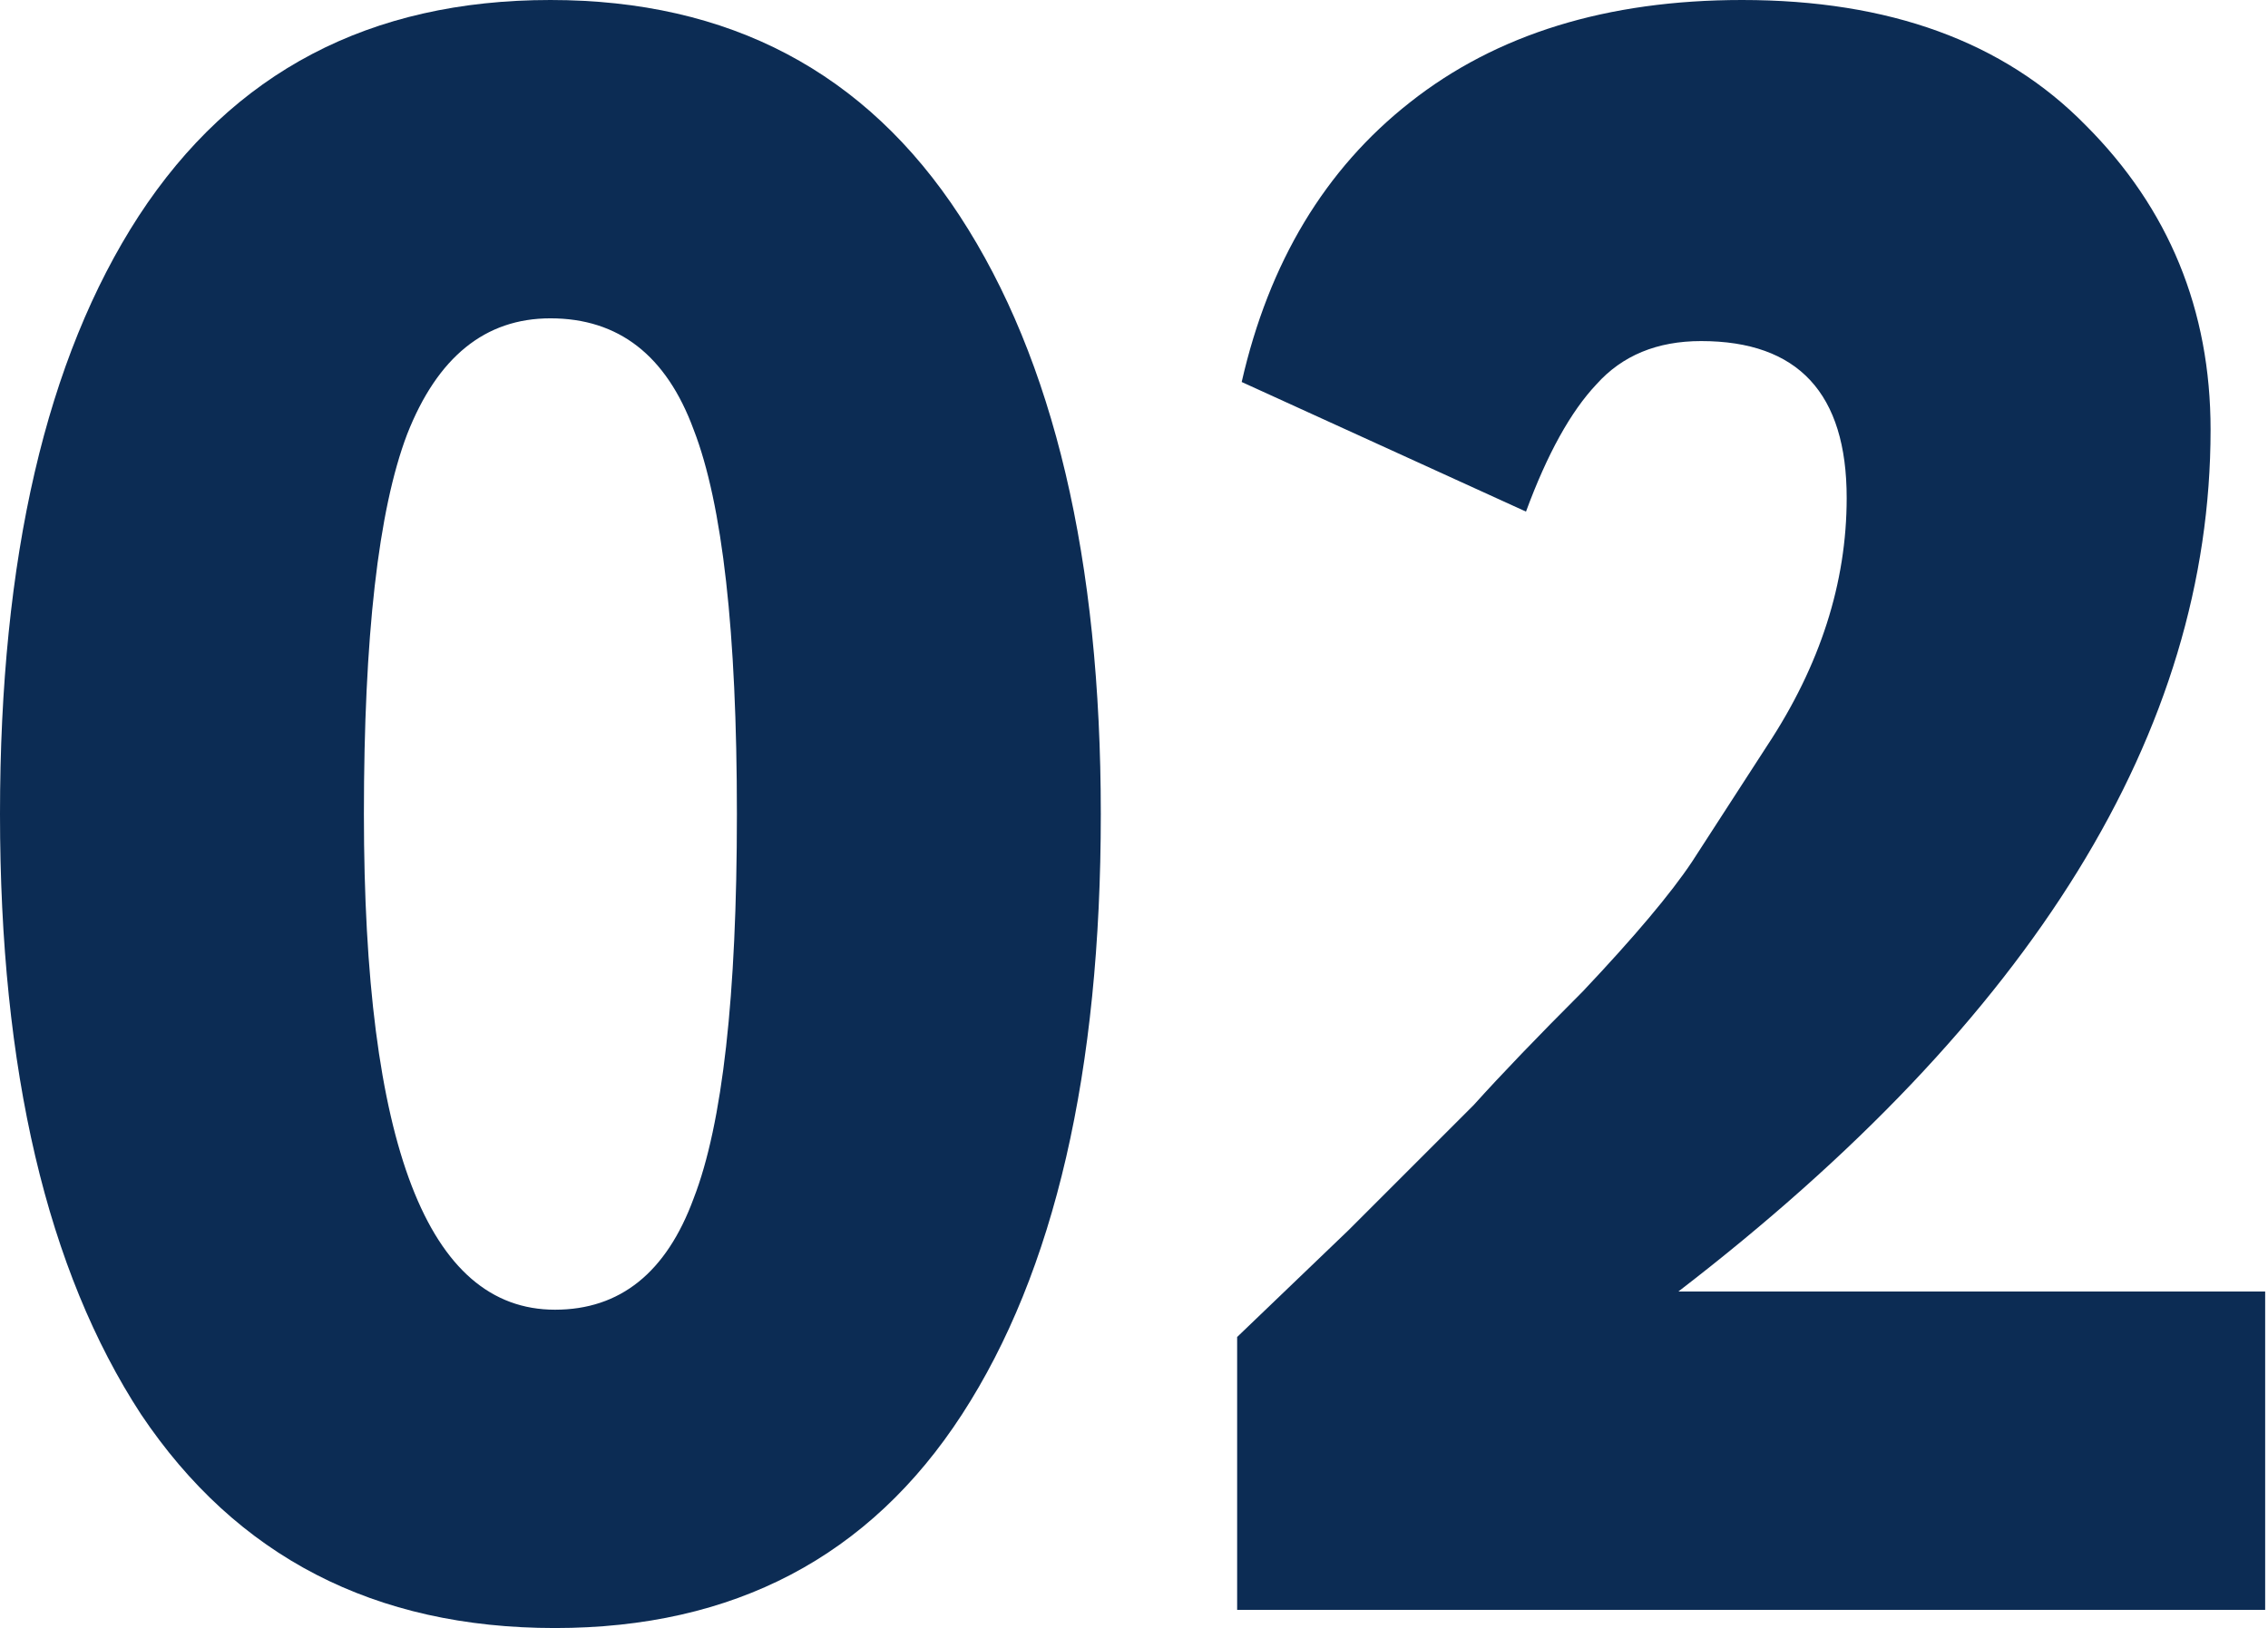
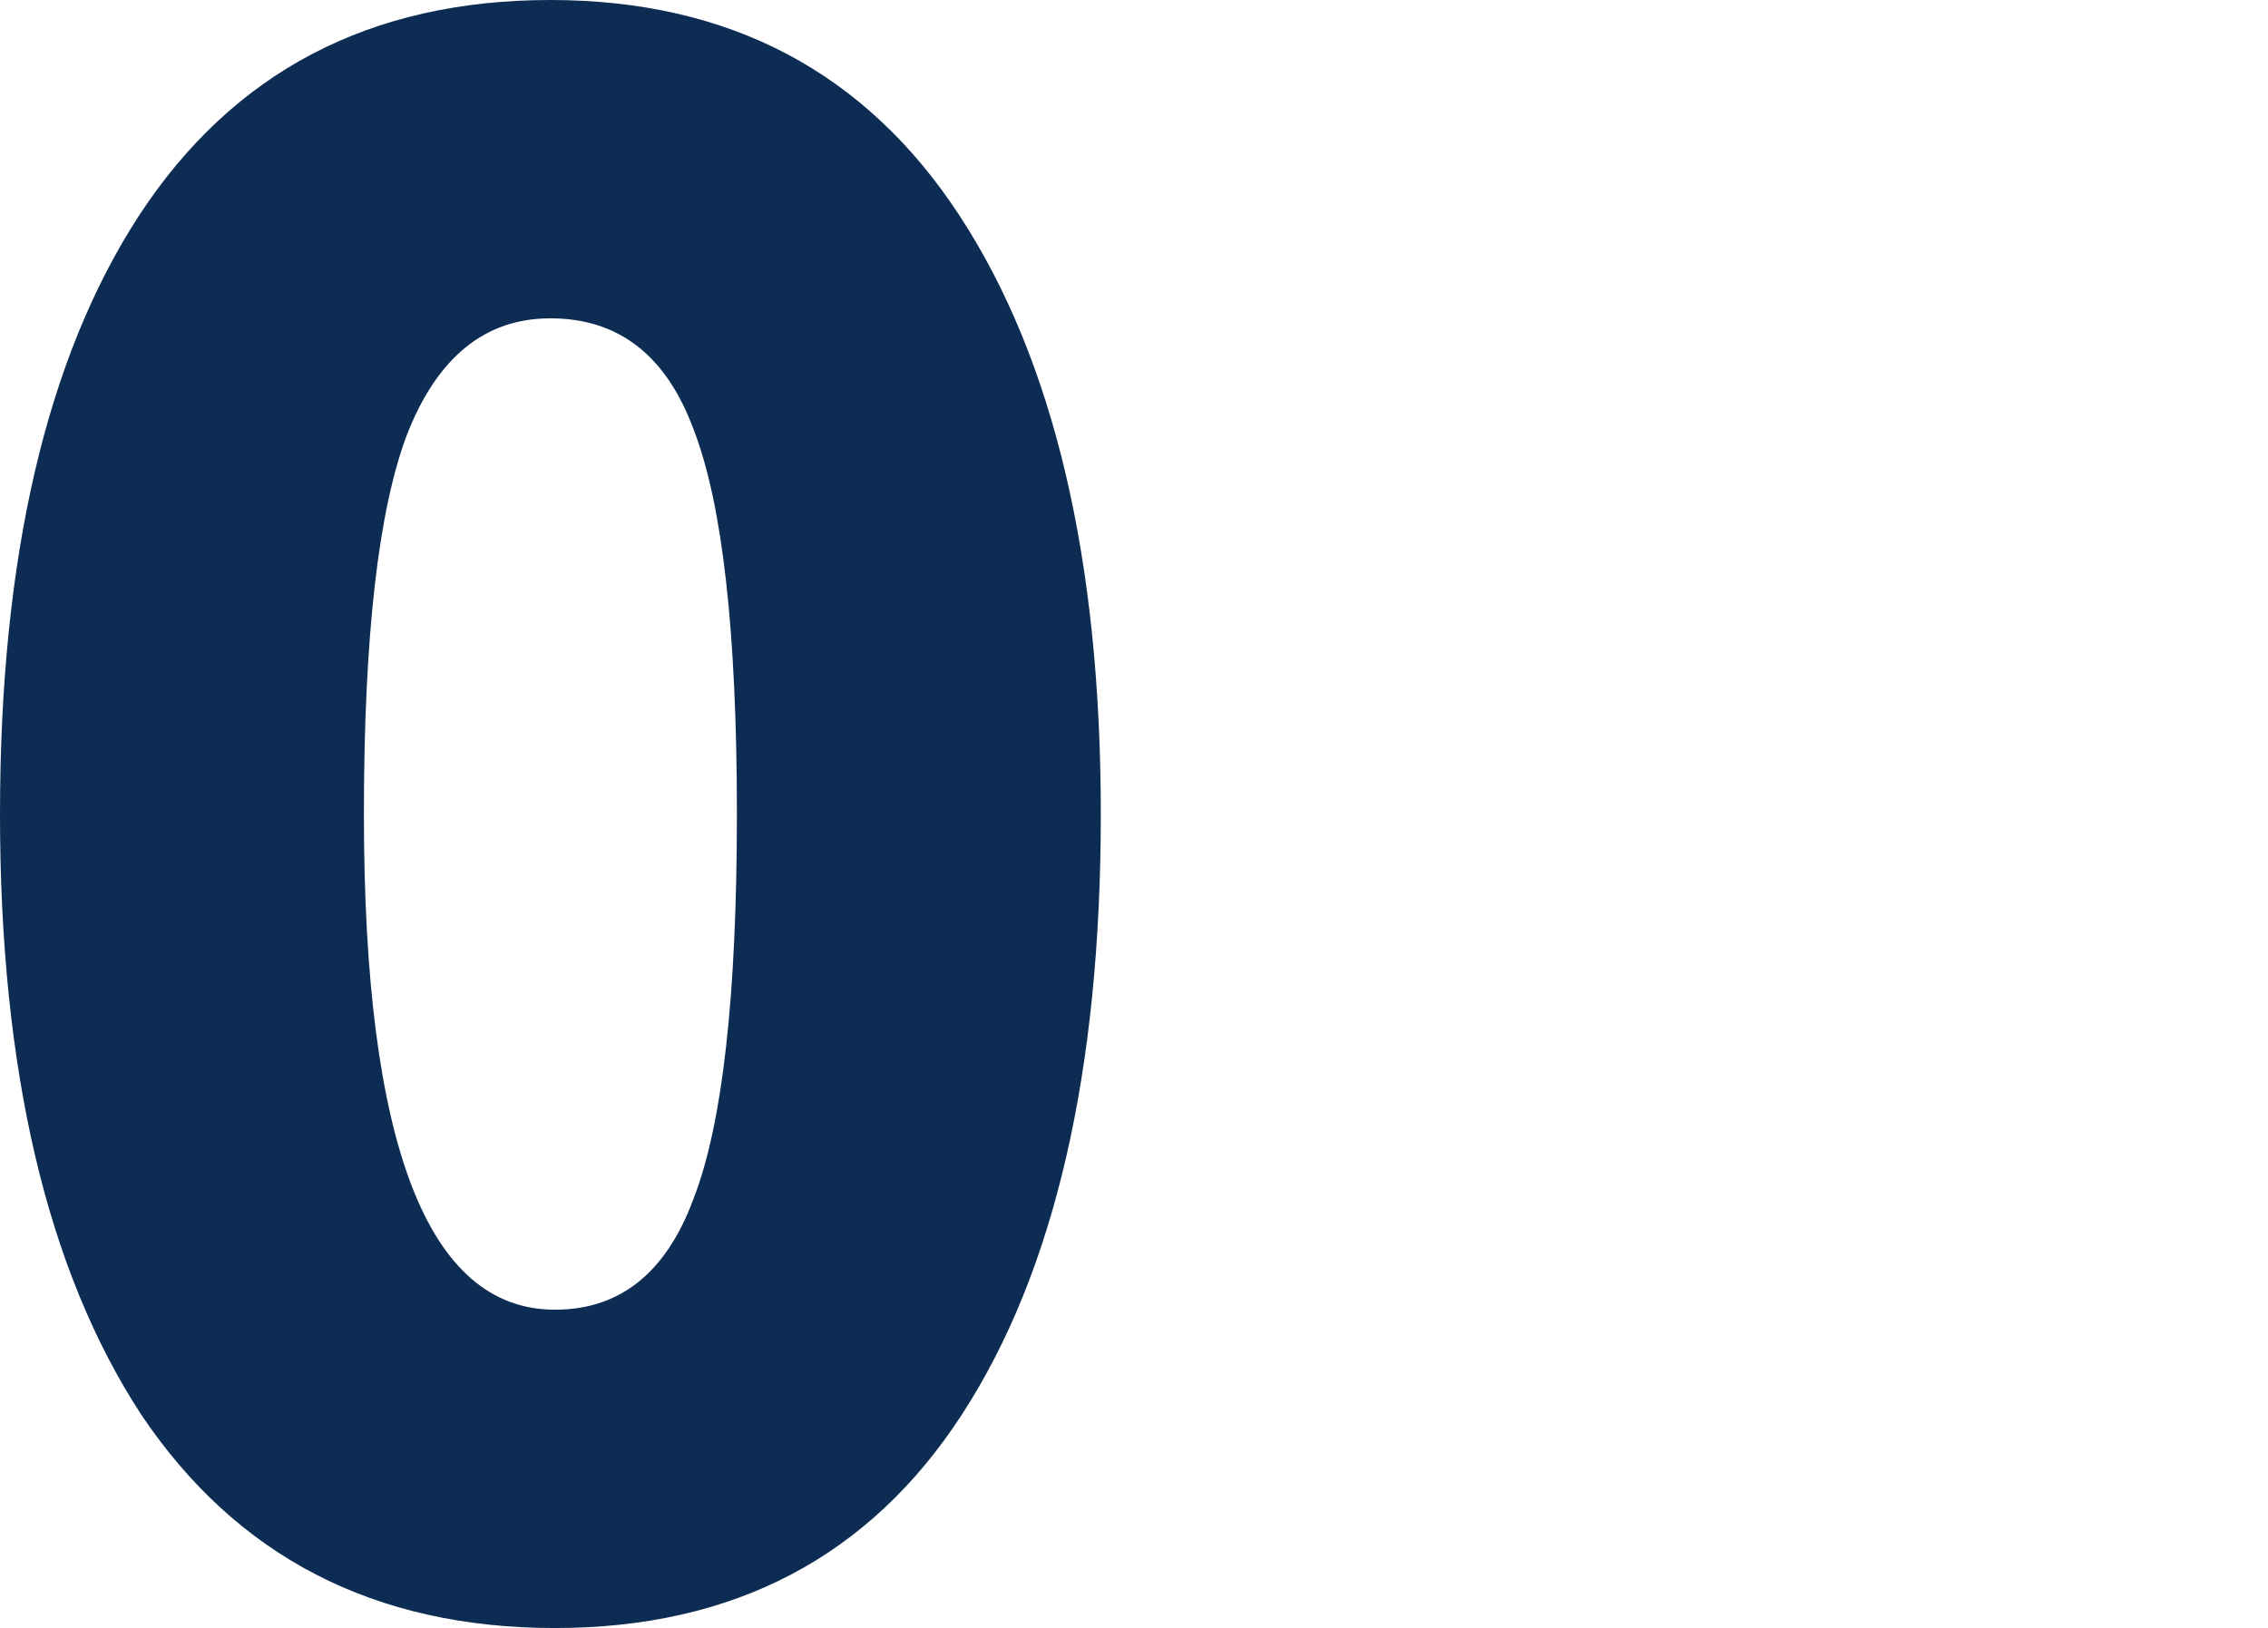
<svg xmlns="http://www.w3.org/2000/svg" width="383" height="275" viewBox="0 0 383 275" fill="none">
  <path d="M23.813 238.897C7.938 214.572 0 180.773 0 137.5C0 94.227 7.81 60.556 23.429 36.487C39.304 12.162 62.477 0 92.947 0C123.161 0 146.206 12.162 162.081 36.487C177.956 60.812 185.894 94.483 185.894 137.5C185.894 181.029 178.084 214.828 162.465 238.897C146.846 262.966 123.929 275 93.715 275C63.245 275 39.944 262.966 23.813 238.897ZM61.453 137.5C61.453 193.319 72.207 221.229 93.715 221.229C104.725 221.229 112.535 214.956 117.144 202.409C122.009 189.863 124.441 168.226 124.441 137.5C124.441 106.774 122.009 85.137 117.144 72.591C112.535 60.044 104.469 53.771 92.947 53.771C81.937 53.771 73.871 60.3 68.75 73.359C63.885 86.162 61.453 107.542 61.453 137.5Z" fill="#0C2C54" />
-   <path d="M382.521 271.928H208.918V225.838C209.174 225.582 215.447 219.565 227.737 207.786L248.862 186.662C253.471 181.541 259.616 175.14 267.298 167.458C276.003 158.24 282.149 150.943 285.733 145.566L298.408 125.978C307.37 112.407 311.851 98.452 311.851 84.113C311.851 66.446 303.657 57.612 287.27 57.612C279.844 57.612 273.955 60.044 269.602 64.909C265.249 69.518 261.28 76.688 257.696 86.418L209.686 64.525C214.295 44.297 223.769 28.55 238.108 17.284C252.703 5.761 271.394 0 294.183 0C319.02 0 338.352 7.041 352.179 21.124C366.262 35.207 373.303 52.363 373.303 72.591C373.303 123.545 343.345 172.067 283.429 218.157H382.521V271.928Z" fill="#0C2C54" />
</svg>